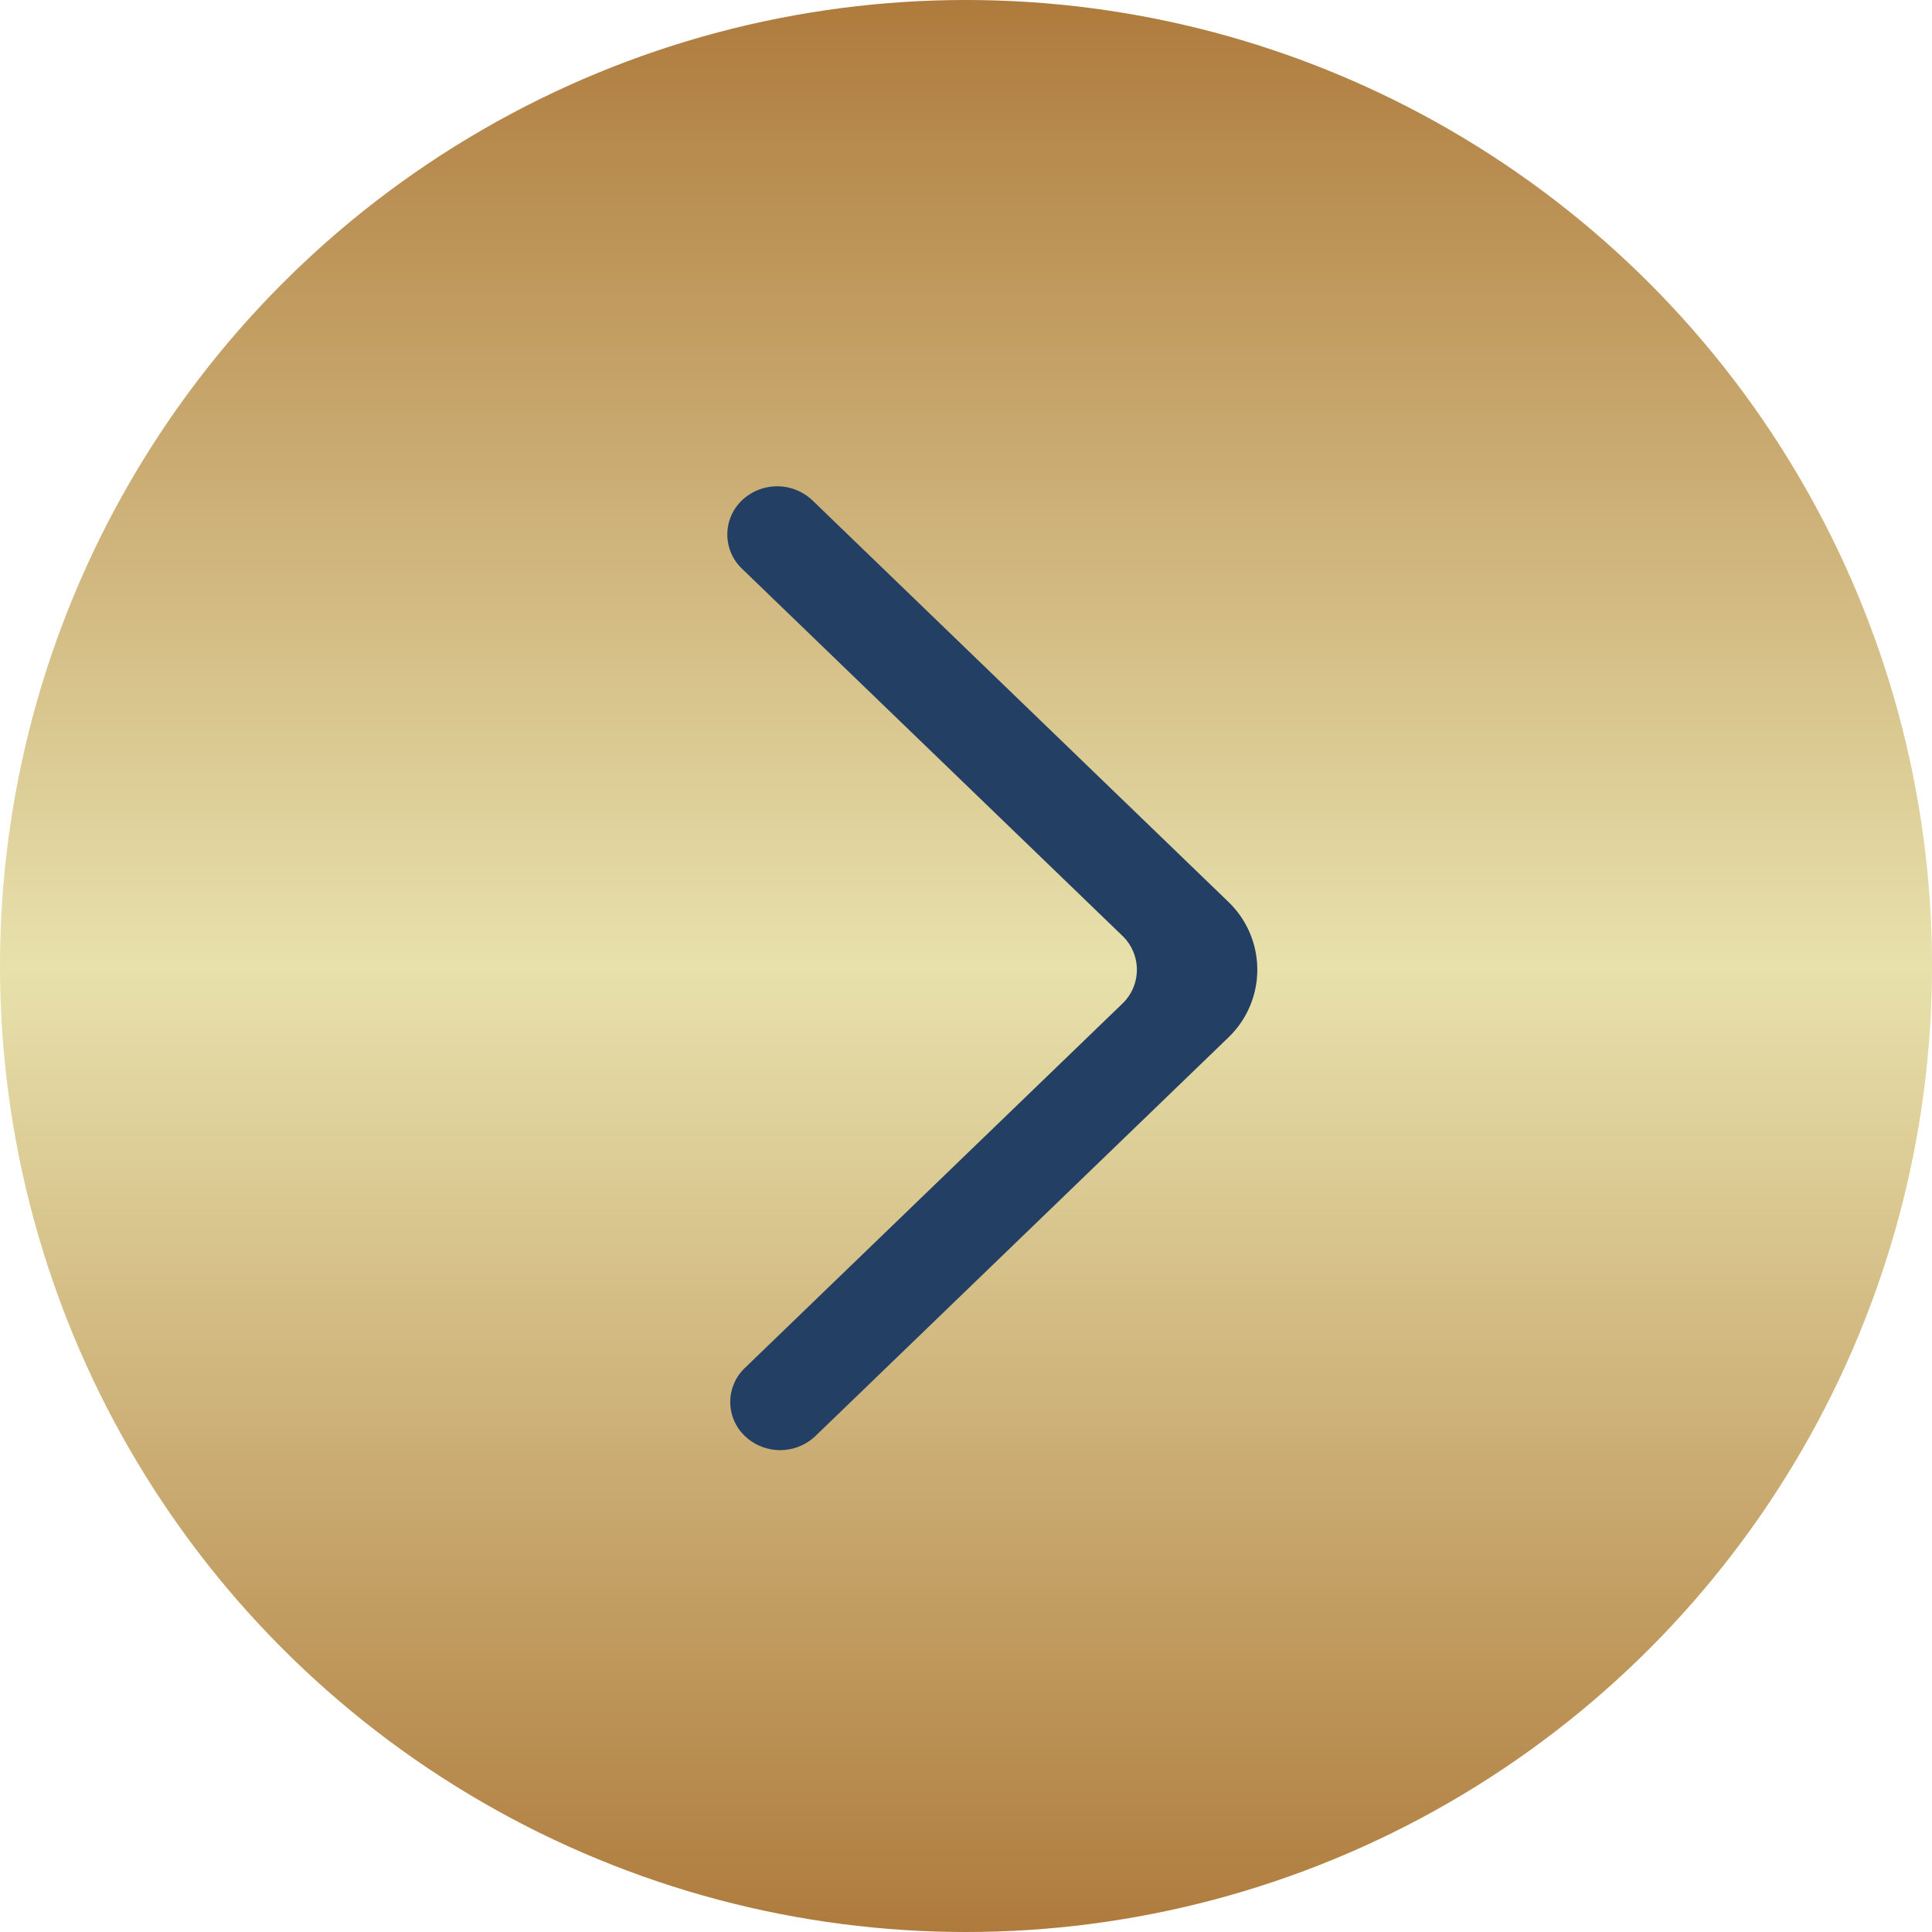
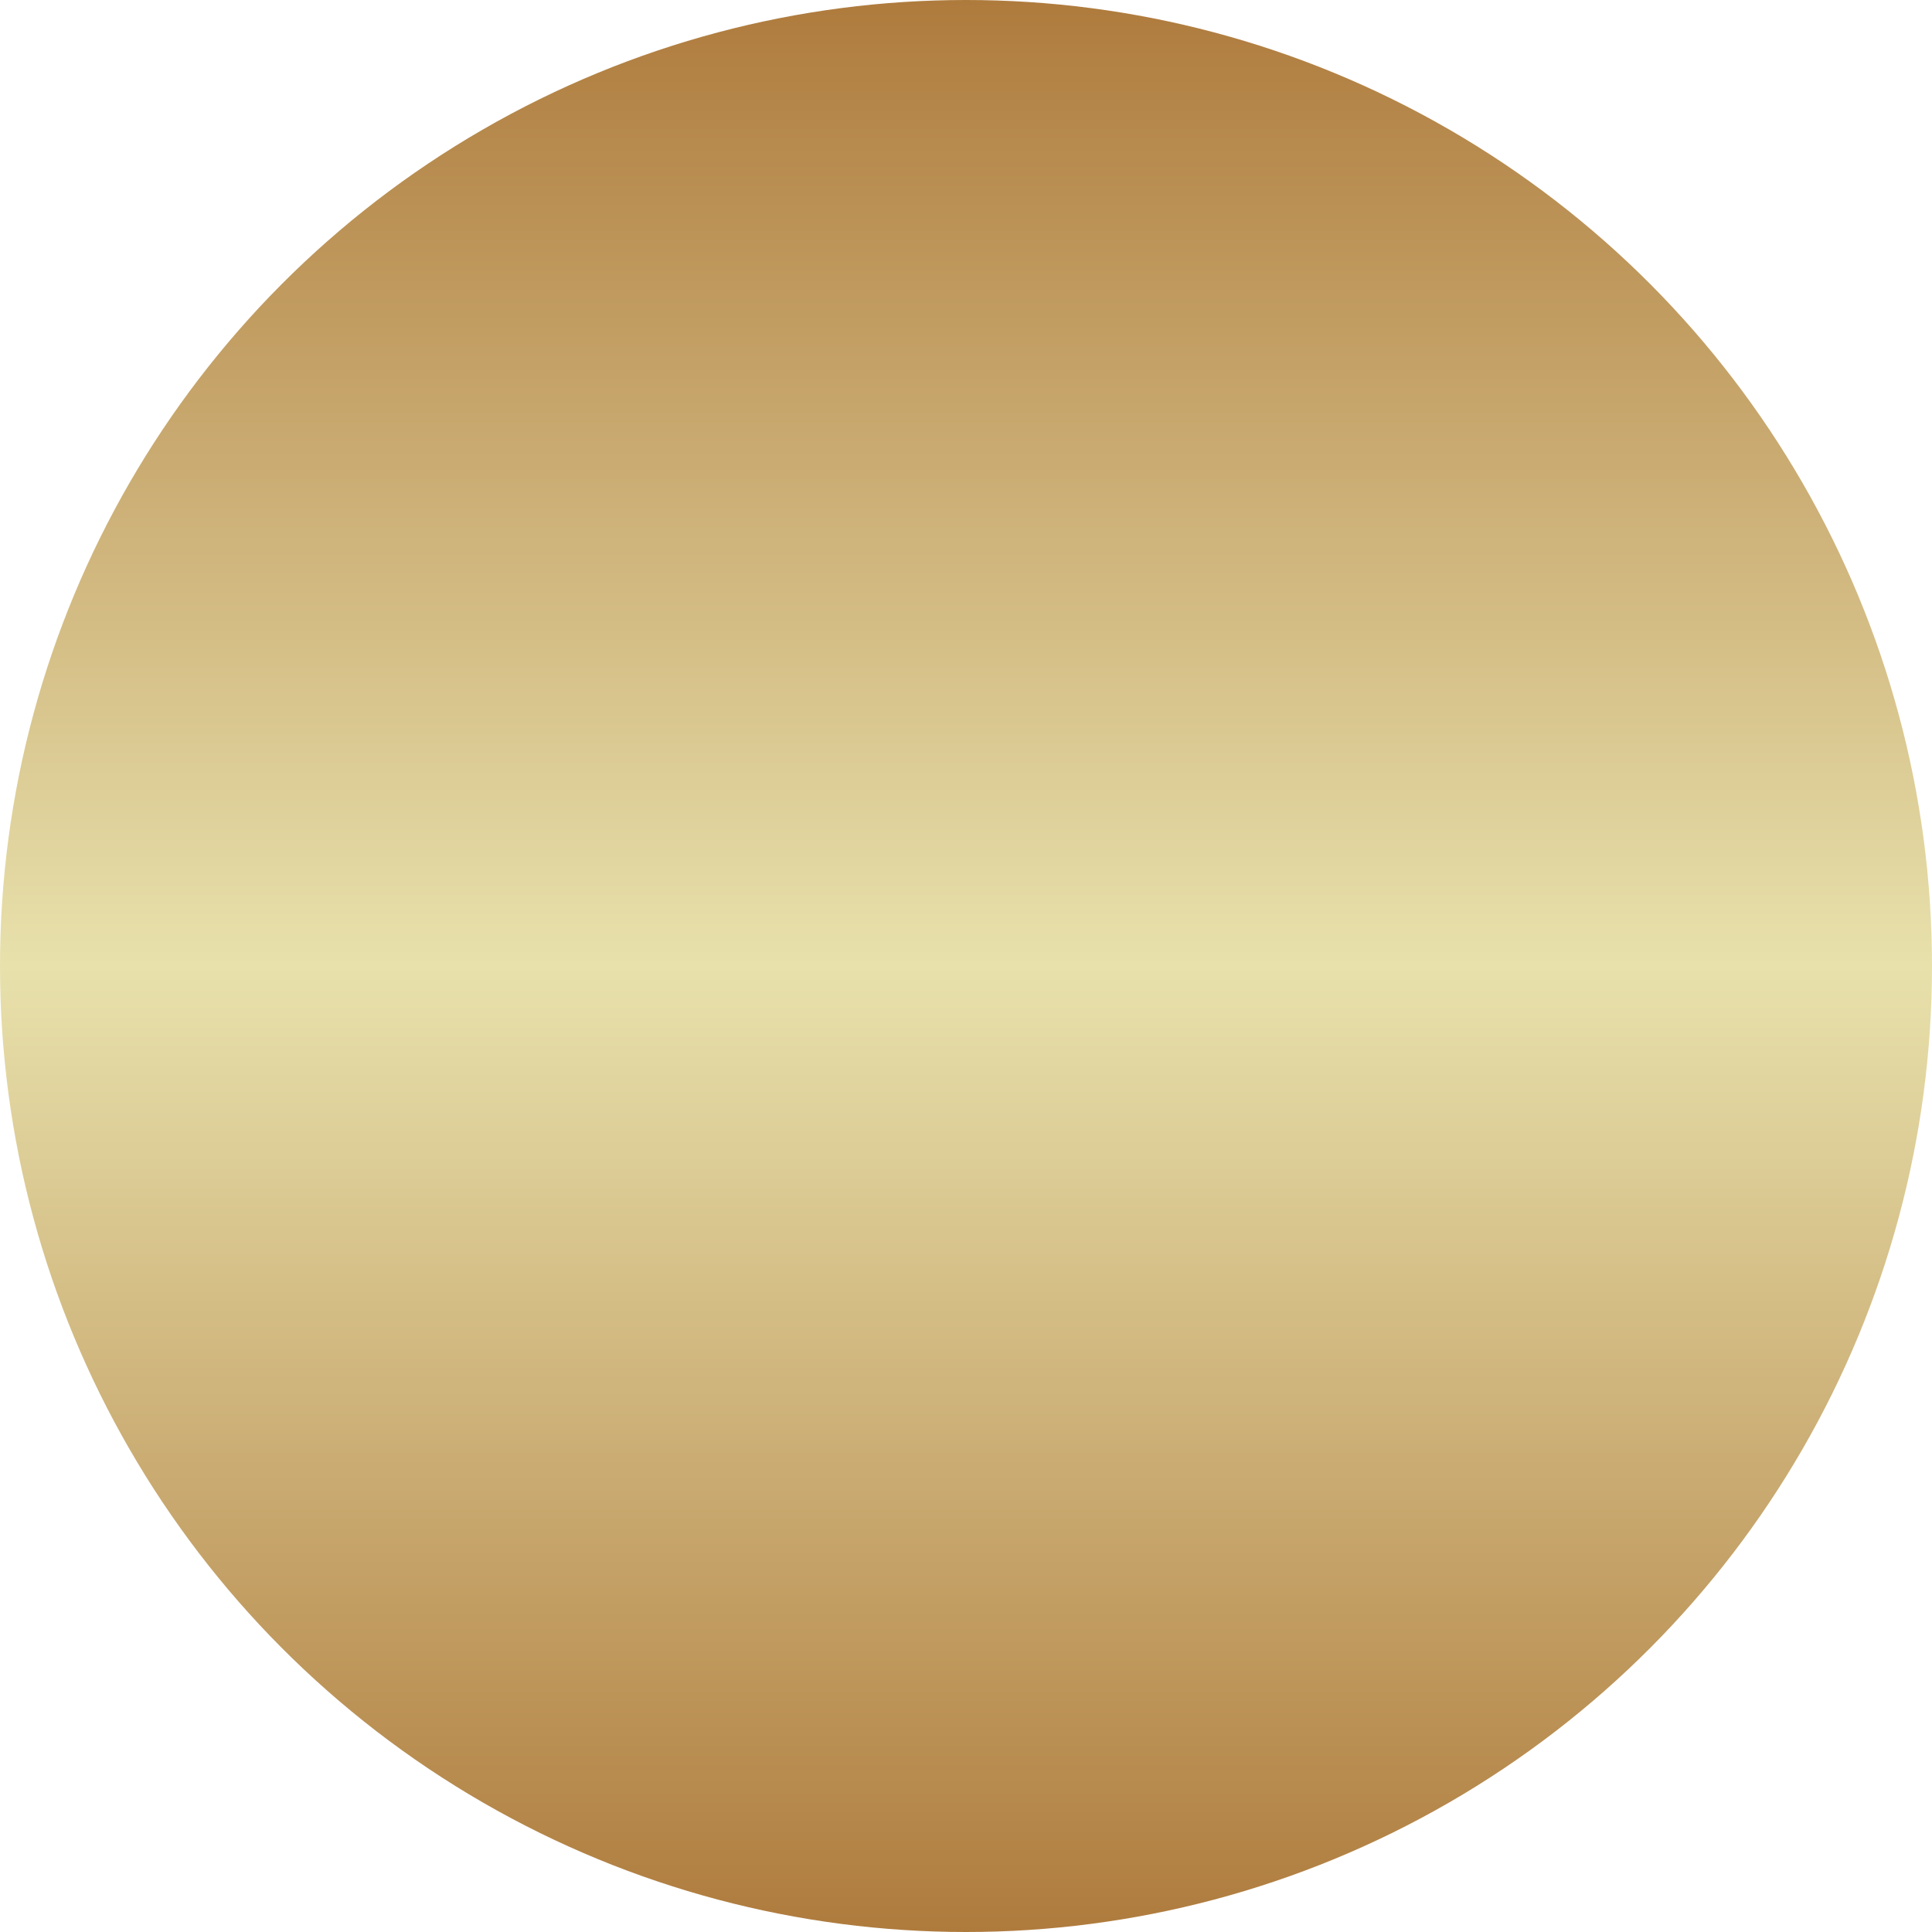
<svg xmlns="http://www.w3.org/2000/svg" width="45" height="45" viewBox="0 0 45 45">
  <g id="seta" transform="translate(-1290.898 -2328.898)">
    <defs>
      <linearGradient id="linear-gradient" x1="0.5" y1="1" x2="0.5" gradientUnits="objectBoundingBox">
        <stop offset="0" stop-color="#AE7A3C" />
        <stop offset="0.5" stop-color="#E8E1AC" />
        <stop offset="1" stop-color="#AE7A3C" />
      </linearGradient>
    </defs>
    <circle id="Elipse_1" data-name="Elipse 1" cx="22.5" cy="22.5" r="22.5" transform="translate(1290.898 2328.898)" fill="url(#linear-gradient)" />
-     <path id="_581e0110b683da824149a2354ae2354e" data-name="581e0110b683da824149a2354ae2354e" d="M.411,22.121a1.192,1.192,0,0,0,1.643,0l9.611-9.276a2.189,2.189,0,0,0,0-3.173L1.985.328A1.193,1.193,0,0,0,.353.317a1.1,1.1,0,0,0-.012,1.6L9.2,10.466a1.094,1.094,0,0,1,0,1.587L.411,20.535a1.093,1.093,0,0,0,0,1.586" transform="translate(1307.837 2340.225)" fill="#233F63" fill-rule="evenodd" />
  </g>
</svg>